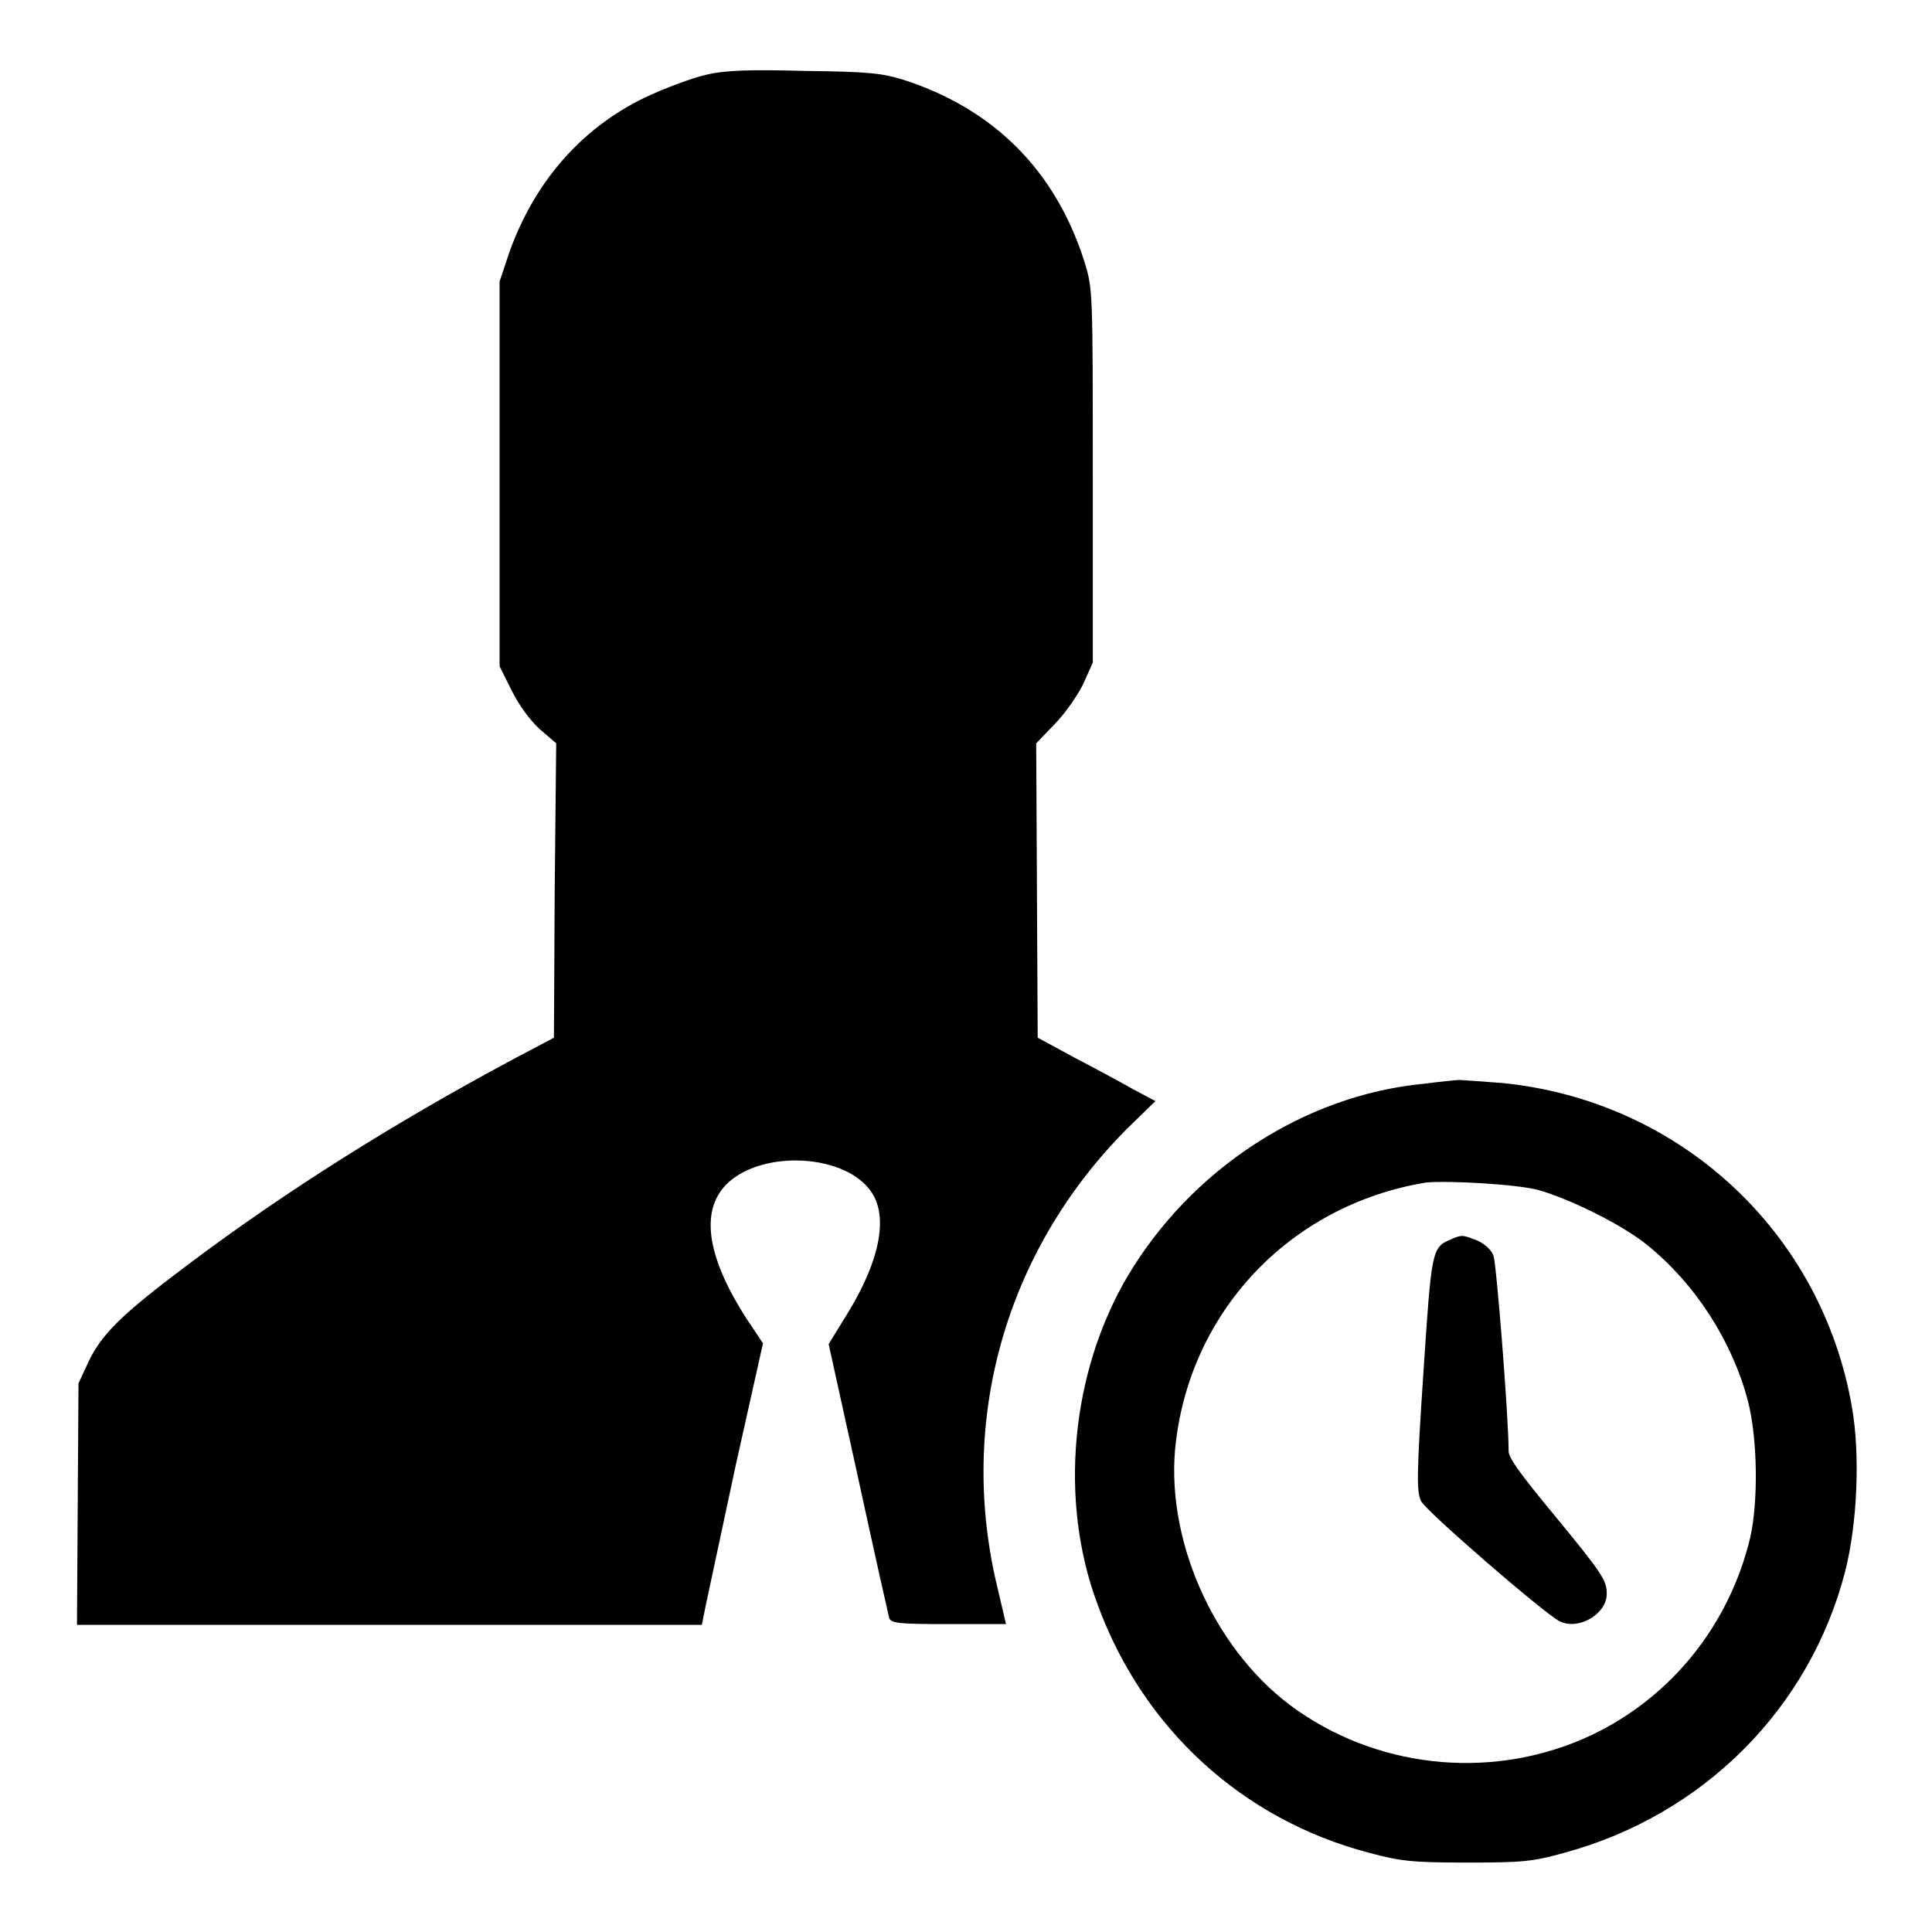
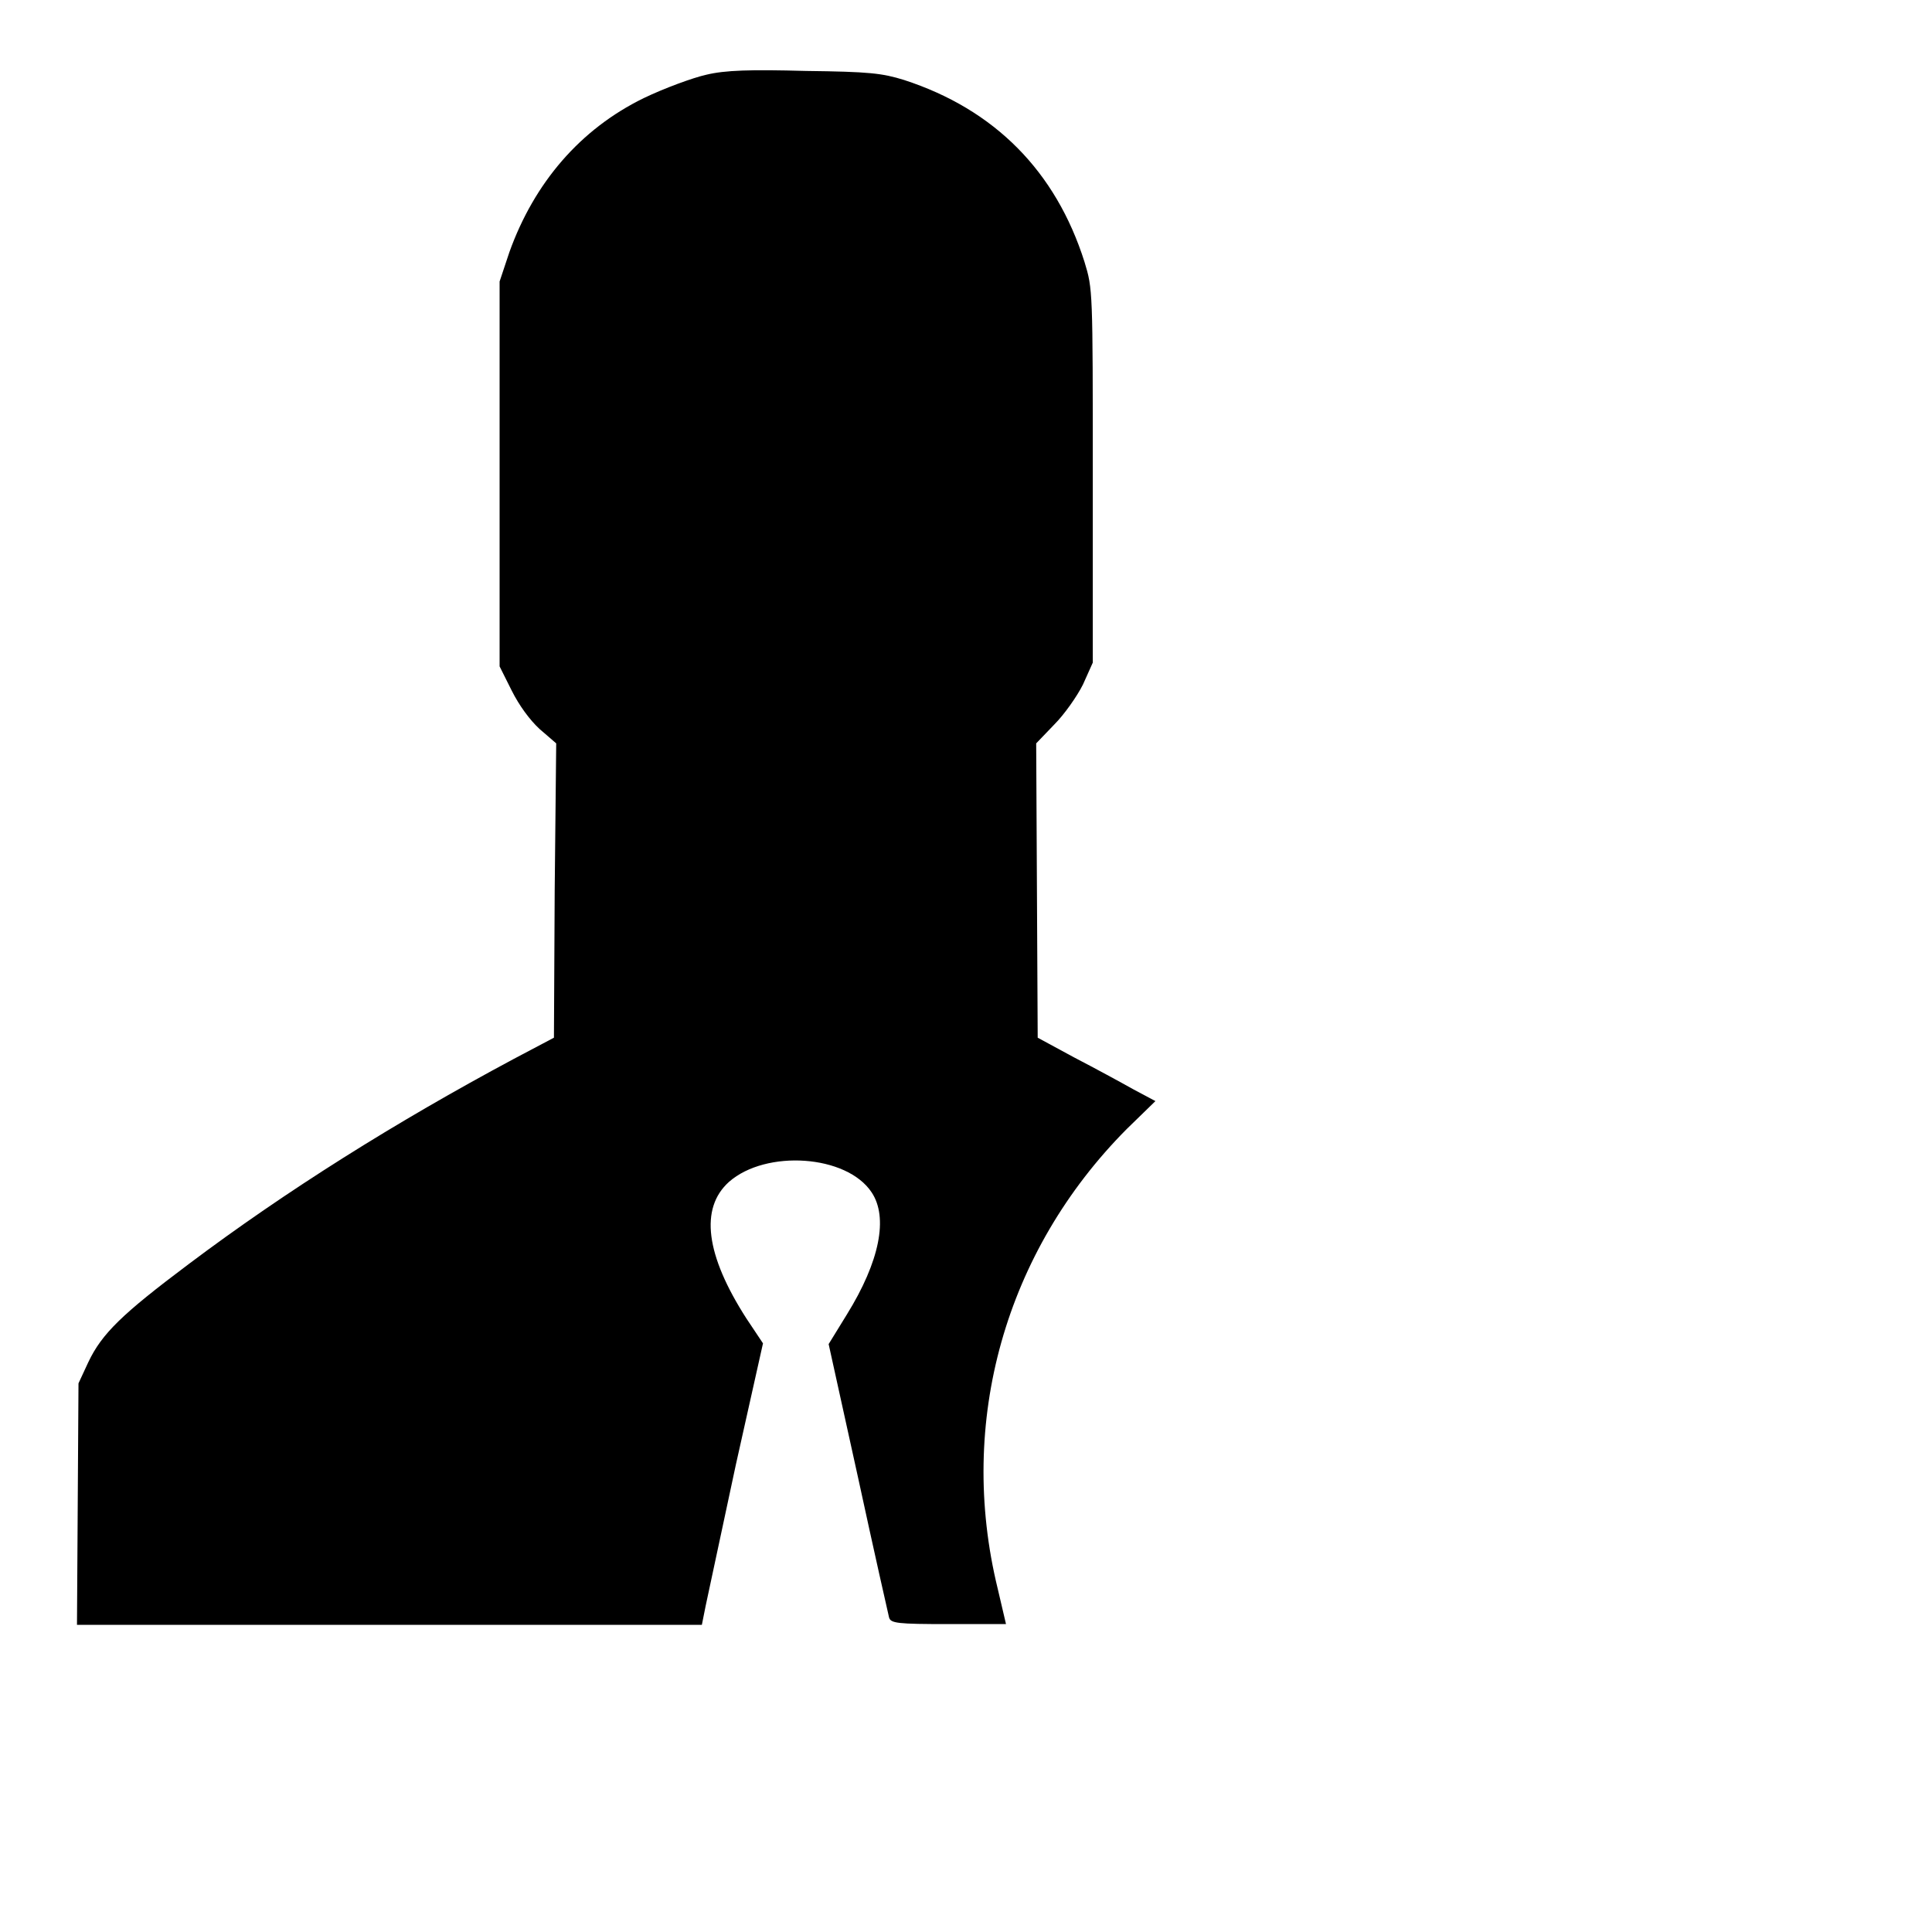
<svg xmlns="http://www.w3.org/2000/svg" version="1.1" x="0px" y="0px" viewBox="0 0 256 256" enable-background="new 0 0 256 256" xml:space="preserve">
  <g>
    <g>
      <g>
        <path fill="#000000" d="M93.6,9.9c-1.8,0.4-5.6,1.8-8.3,3.1c-8.4,4.1-14.5,11.2-17.8,20.4l-1.3,3.9v25.5v25.5l1.6,3.2c1,2,2.4,3.9,3.7,5.1l2.2,1.9L73.5,118l-0.1,19.5l-5.3,2.8c-15.7,8.4-30.2,17.5-43.1,27.2c-8.8,6.6-11.5,9.2-13.3,13l-1.3,2.8l-0.1,16l-0.1,16h41.4h41.4l0.5-2.5c0.3-1.4,2.1-9.8,4-18.7l3.6-16.1l-2.2-3.3c-5.4-8.4-6.2-14.6-2.3-18.1c4.9-4.3,15.6-3.6,18.9,1.4c2.2,3.3,1.1,9.1-3.3,16.2l-2.4,3.9l3.9,17.7c2.1,9.7,4,18.1,4.1,18.5c0.2,0.8,1.1,0.9,7.9,0.9h7.6l-1.1-4.7c-5.4-22.1,1-44.7,17.1-60.9l3.8-3.7l-3-1.6c-1.6-0.9-5.1-2.8-7.8-4.2l-4.8-2.6l-0.1-19.5l-0.1-19.5l2.4-2.5c1.3-1.3,3-3.7,3.8-5.3l1.3-2.9V63.1c0-24.7,0-24.8-1.1-28.4c-3.8-12-11.9-20.2-23.9-24.1c-2.9-0.9-4.6-1.1-13-1.2C99.4,9.2,96.1,9.3,93.6,9.9z" />
-         <path fill="#000000" d="M188.7,143.6c-15.9,1.5-31,11.4-39.4,25.7c-7.4,12.7-9,29.5-3.9,43.2c6,16.5,19.2,28.6,36,33c4.1,1.1,5.6,1.3,12.9,1.3c7.4,0,8.7-0.1,13-1.3c18.4-5,32.5-19.1,37.2-37.3c1.6-6.3,2-15.4,0.9-21.7c-4-23.3-22.9-40.7-46.4-43c-2.8-0.2-5.3-0.4-5.6-0.4C193.1,143.1,191,143.3,188.7,143.6z M203.9,157.7c4.2,1.2,11.1,4.6,14.4,7.3c6.4,5.2,11.2,12.7,13.3,20.6c1.3,5,1.4,13.4,0.3,18.2c-2.8,11.6-10.5,21.1-21,26.1c-12.5,5.9-27.5,4.7-38.9-3.2c-10.6-7.3-17.4-21.8-16.3-34.6c1.7-18.1,15.1-32.4,33.2-35.4C191.7,156.4,201,156.9,203.9,157.7z" />
-         <path fill="#000000" d="M192.3,164.2c-2.6,1.1-2.6,1.3-3.7,17.8c-0.9,13.5-0.9,15.7-0.3,16.9c0.6,1.3,16.1,14.7,18.3,15.9c2.5,1.3,6.3-0.9,6.3-3.6c0-1.8-0.5-2.6-7-10.5c-4.3-5.2-6-7.5-6-8.4c0-4.5-1.6-24.7-2-25.9c-0.3-0.8-1.2-1.6-2.1-2C193.8,163.6,193.7,163.6,192.3,164.2z" />
      </g>
    </g>
  </g>
</svg>